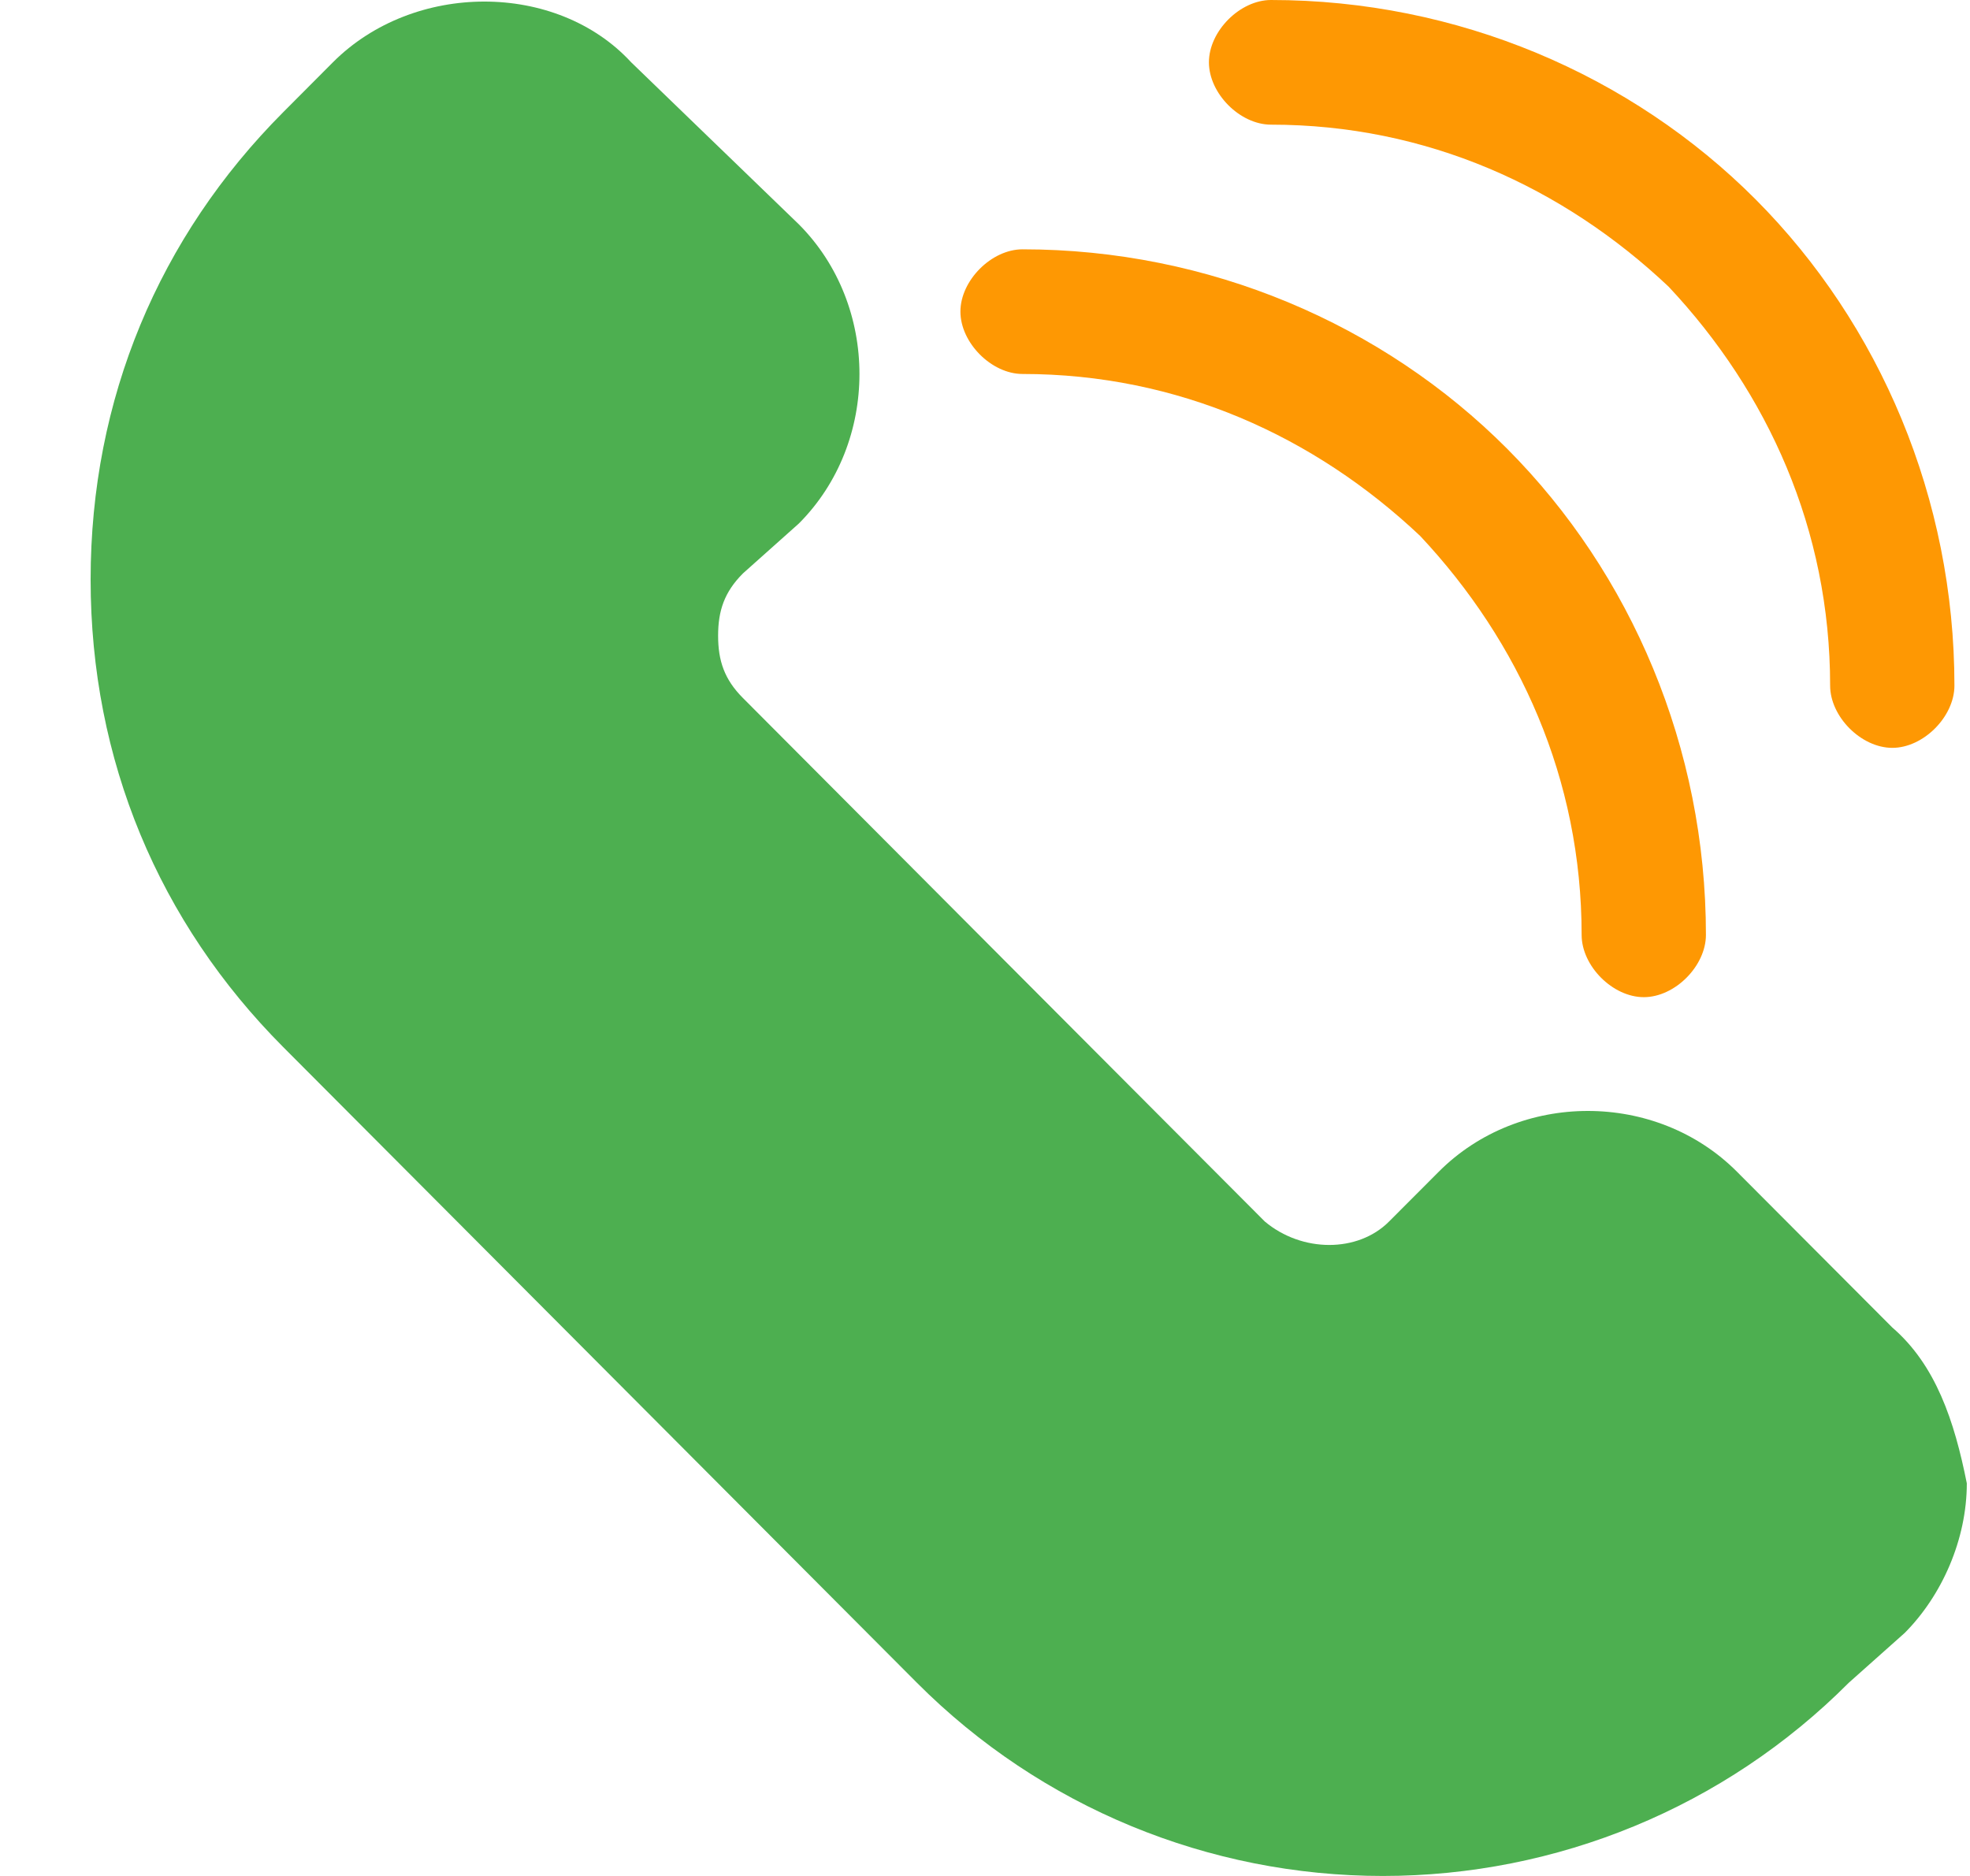
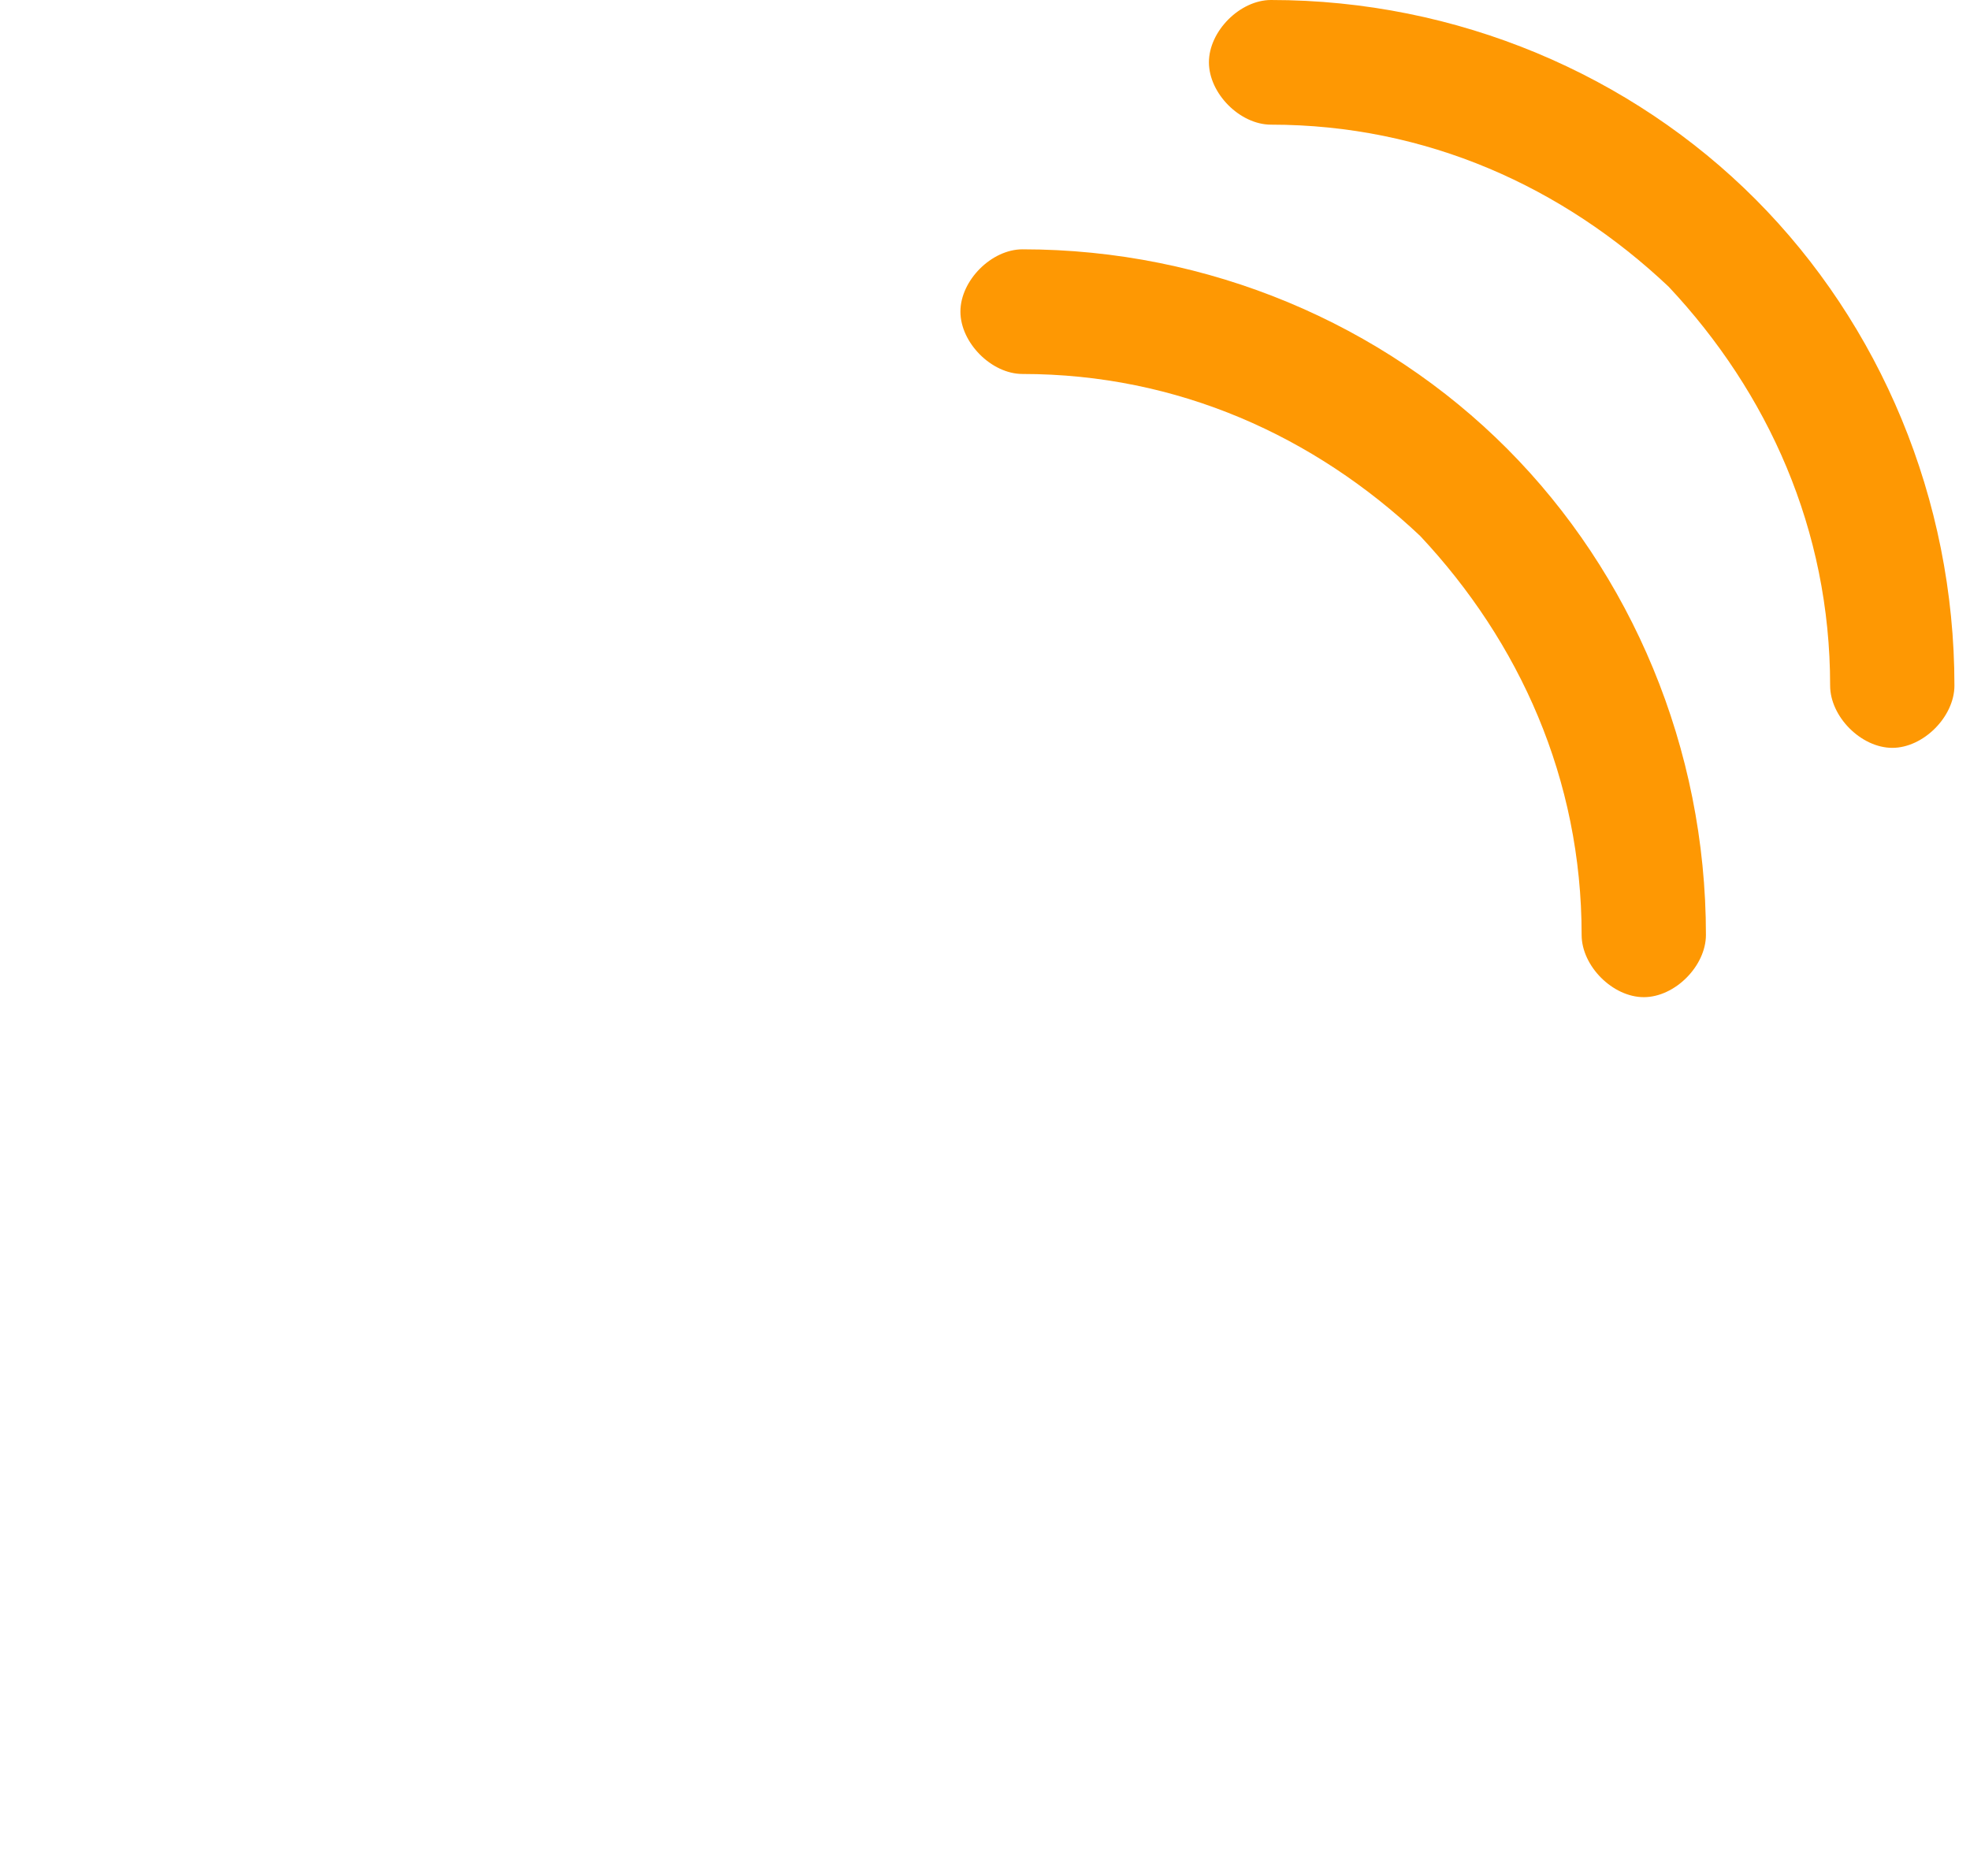
<svg xmlns="http://www.w3.org/2000/svg" width="21" height="20" viewBox="0 0 21 20" fill="none">
-   <path d="M20.172 14.153L18.516 12.492C17.655 11.628 16.198 11.628 15.337 12.492L14.807 13.023C14.476 13.356 13.88 13.356 13.483 13.023L10.701 10.233L7.92 7.442C7.721 7.243 7.655 7.043 7.655 6.777C7.655 6.512 7.721 6.312 7.92 6.113L8.516 5.581C9.377 4.718 9.377 3.256 8.516 2.392L6.728 0.664C5.933 -0.199 4.41 -0.199 3.549 0.664L3.019 1.196C1.695 2.525 0.966 4.253 0.966 6.179C0.966 8.106 1.695 9.834 3.019 11.163L6.397 14.552L9.774 17.94C11.099 19.269 12.887 20 14.741 20C16.595 20 18.384 19.269 19.708 17.94L20.304 17.409C20.701 17.01 20.966 16.412 20.966 15.814C20.834 15.15 20.635 14.552 20.172 14.153Z" fill="#4DAF50" />
  <path d="M10.9 2.658C10.569 2.658 10.238 2.99 10.238 3.322C10.238 3.654 10.569 3.987 10.9 3.987C12.556 3.987 14.013 4.651 15.139 5.714C16.198 6.844 16.86 8.306 16.86 9.967C16.86 10.299 17.191 10.631 17.523 10.631C17.854 10.631 18.185 10.299 18.185 9.967C18.185 7.973 17.39 6.113 16.066 4.784C14.741 3.455 12.887 2.658 10.9 2.658Z" fill="#FE9803" />
  <path d="M18.715 2.126C17.39 0.797 15.536 0 13.549 0C13.218 0 12.887 0.332 12.887 0.664C12.887 0.997 13.218 1.329 13.549 1.329C15.205 1.329 16.662 1.993 17.788 3.057C18.847 4.186 19.509 5.648 19.509 7.309C19.509 7.641 19.84 7.973 20.172 7.973C20.503 7.973 20.834 7.641 20.834 7.309C20.834 5.316 20.039 3.455 18.715 2.126Z" fill="#FE9803" />
</svg>